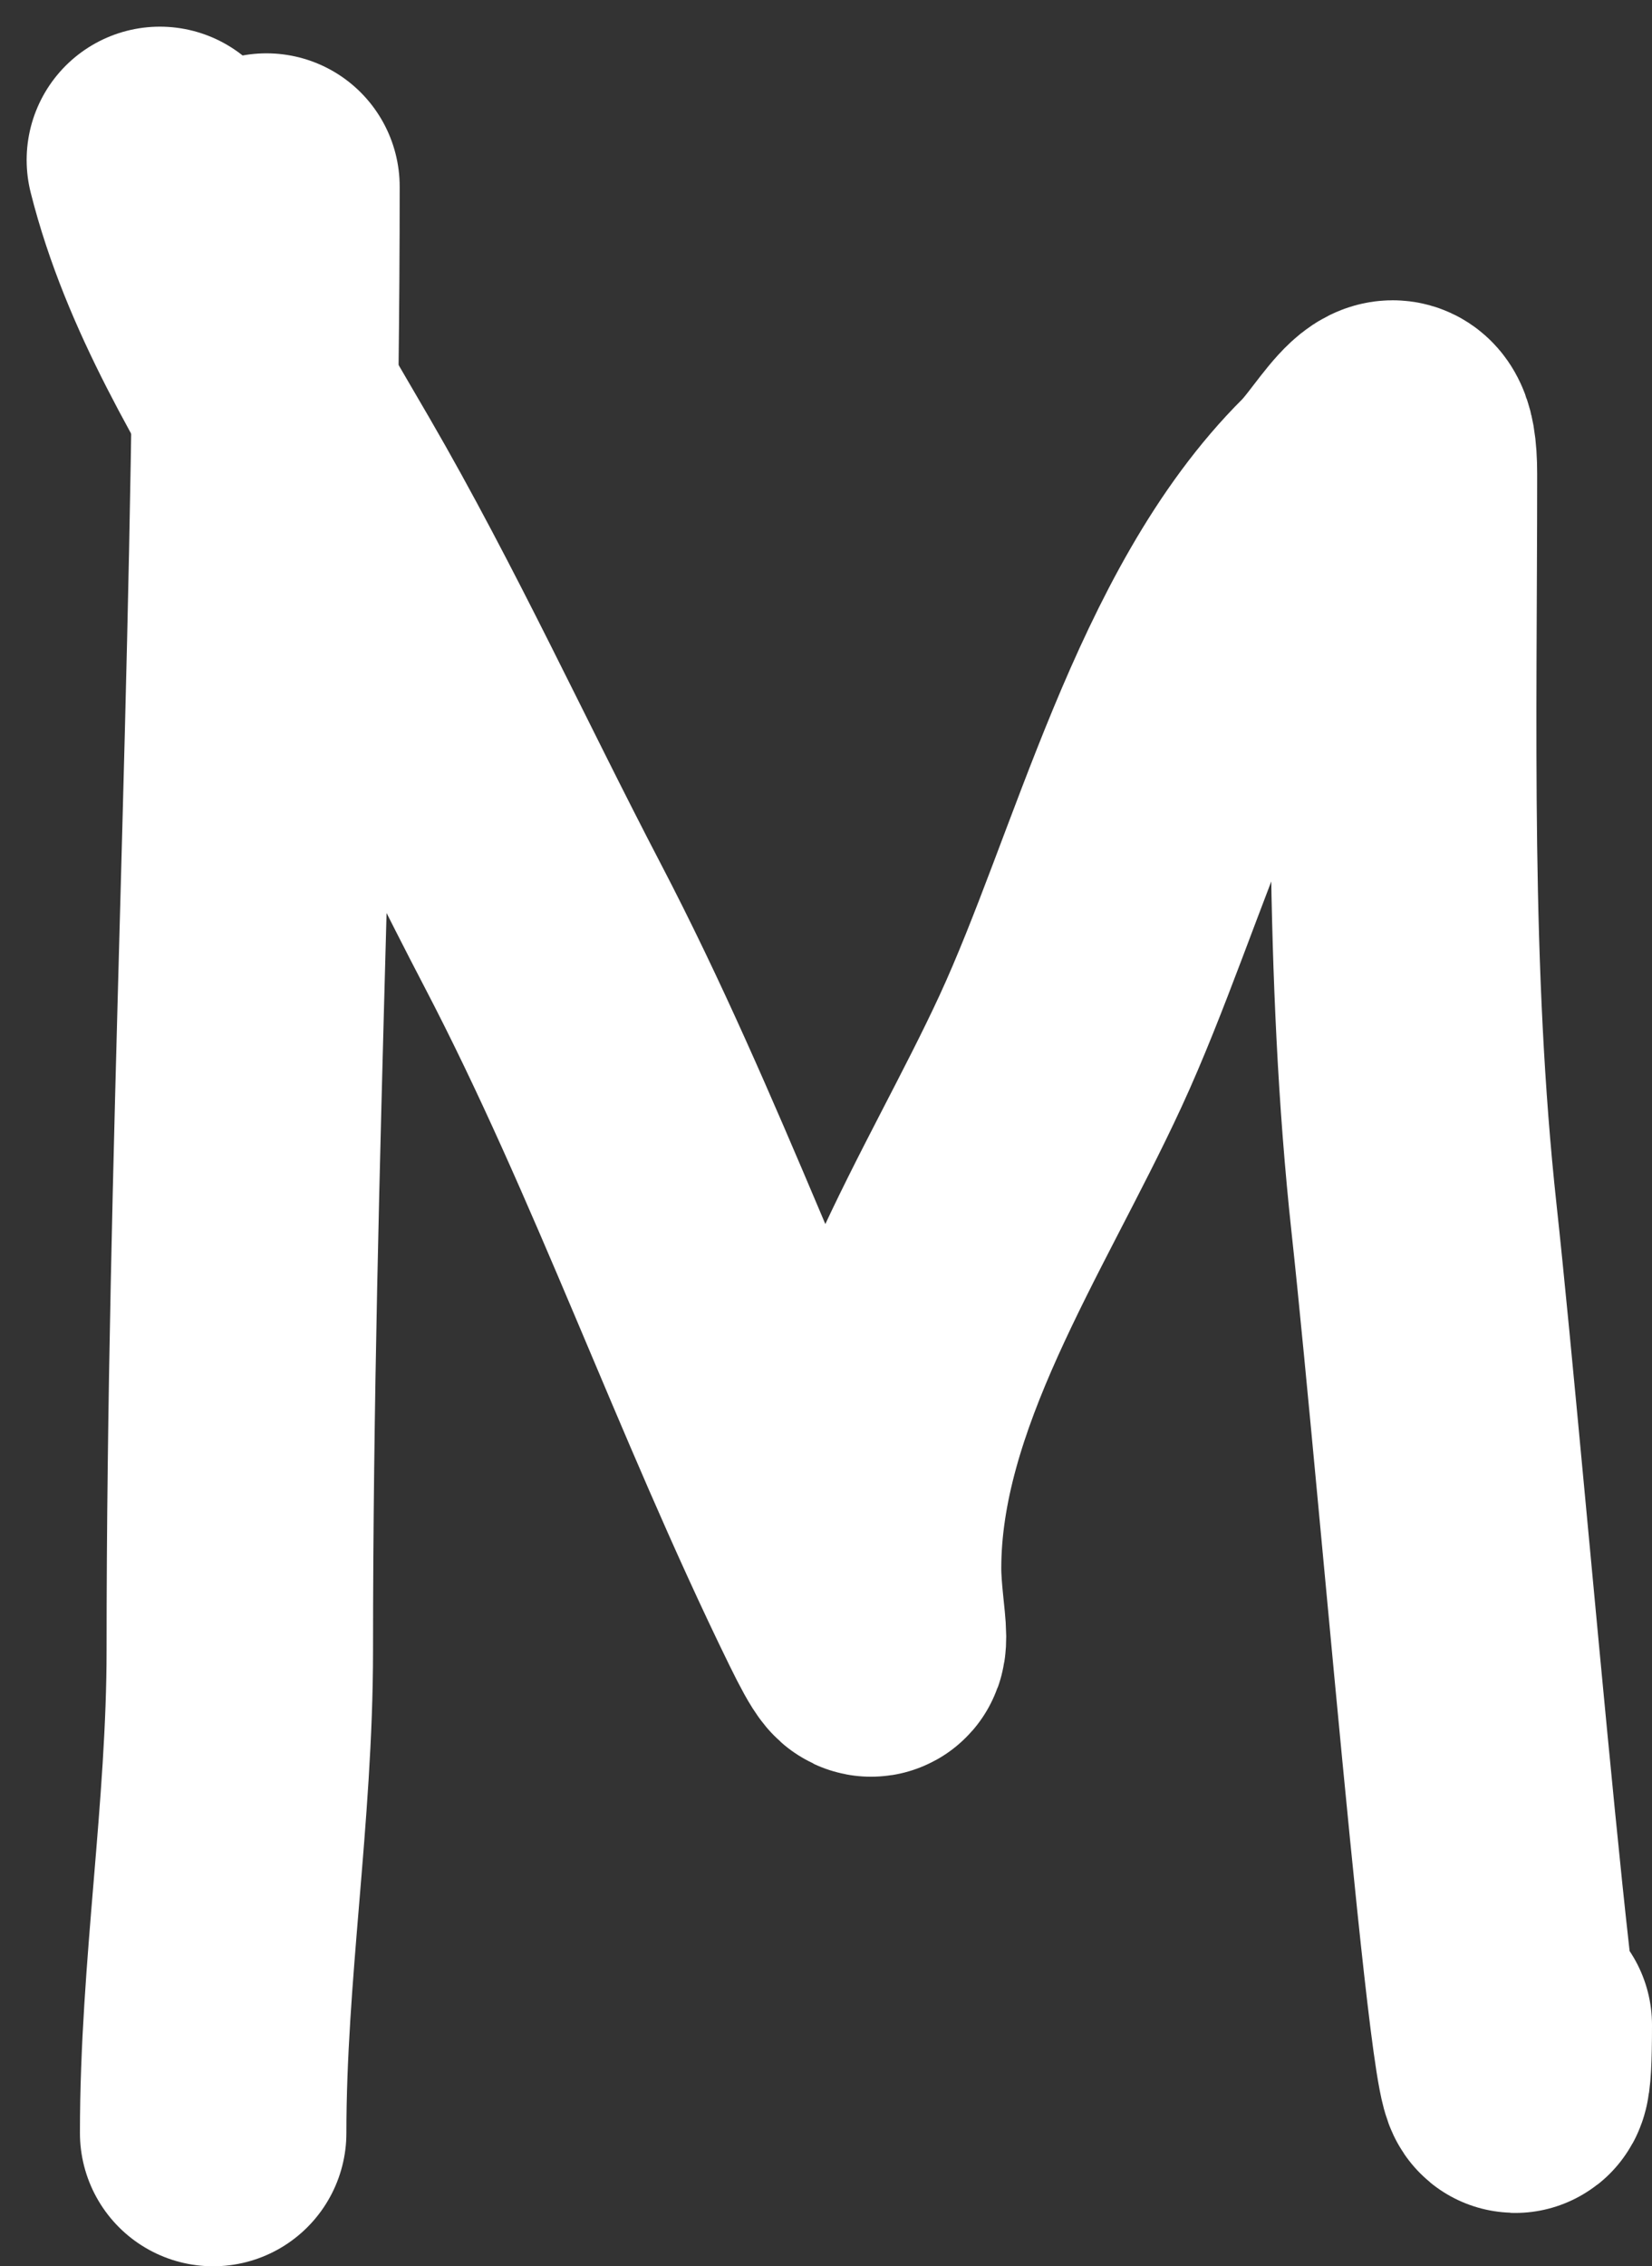
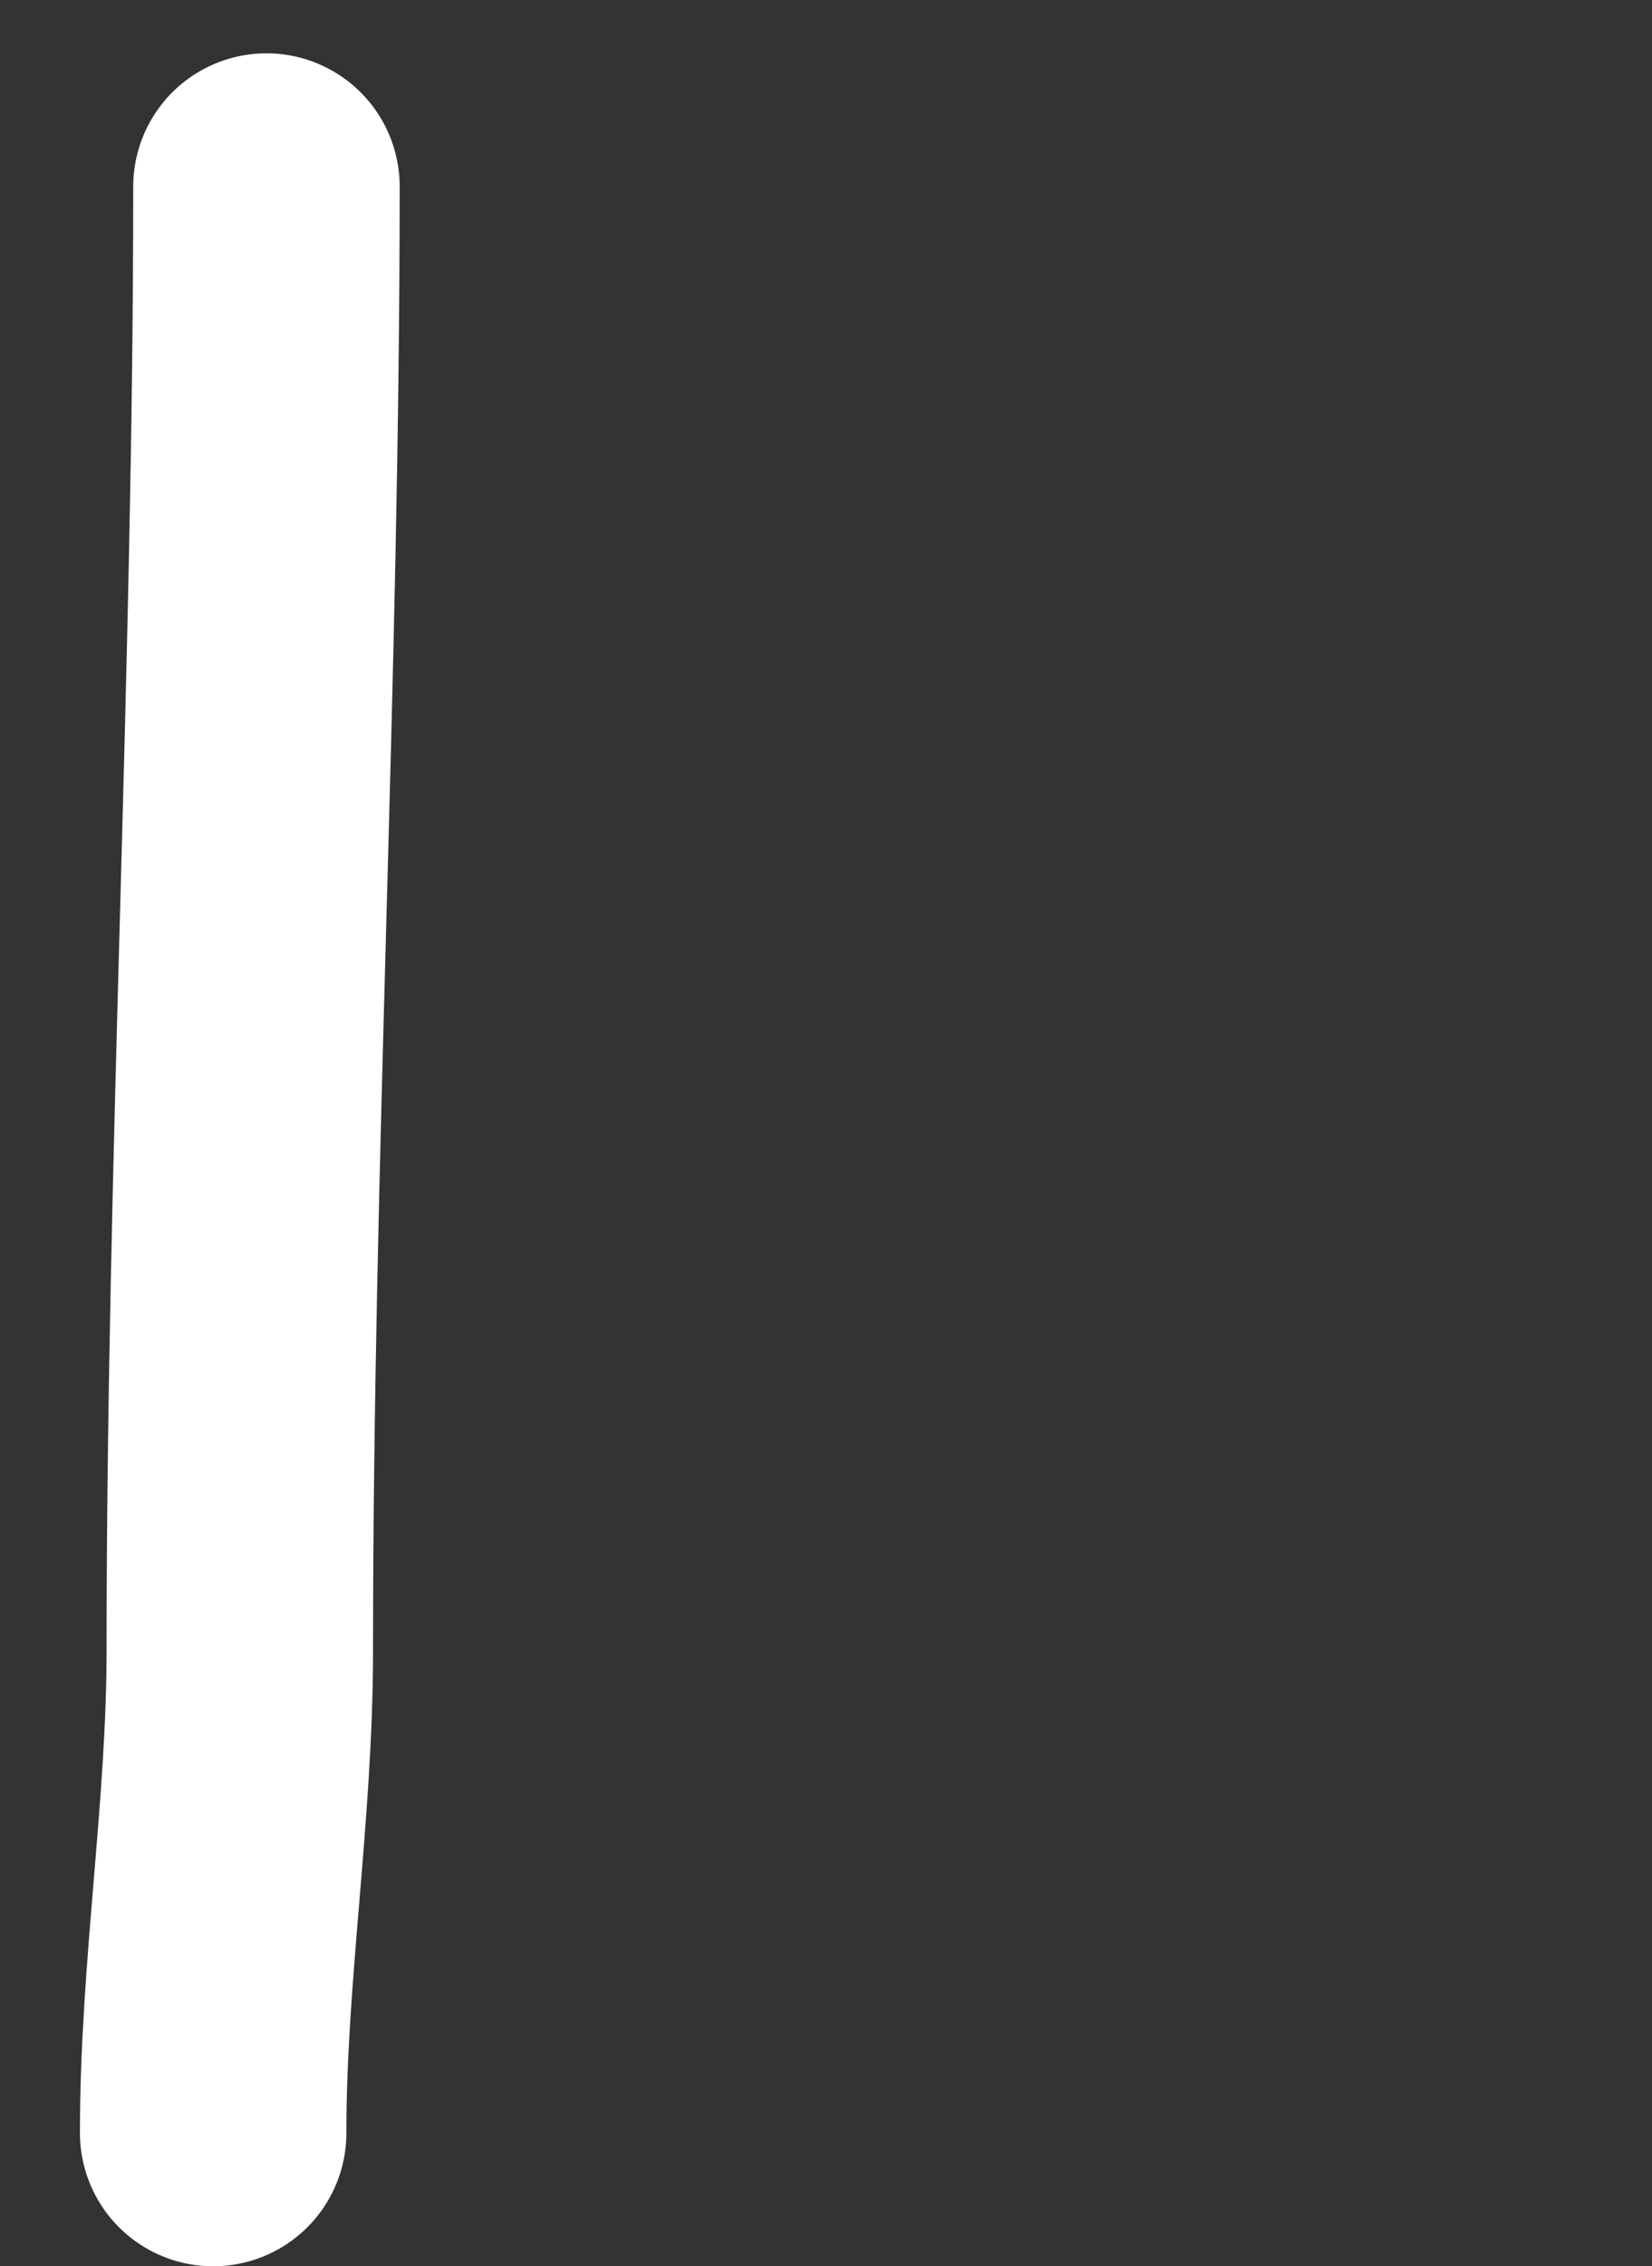
<svg xmlns="http://www.w3.org/2000/svg" width="62" height="85" viewBox="0 0 62 85" fill="none">
  <rect x="0" y="0" width="62" height="85" fill="#333333" stroke="none" />
  <path d="M10 7C10 25.283 9 43.684 9 61.891C9 67.975 8 73.925 8 80" stroke="white" stroke-width="10" stroke-linecap="round" />
-   <path d="M6 6C7.099 10.368 9.534 14.295 11.786 18.174C14.908 23.55 17.49 29.202 20.366 34.71C24.663 42.938 27.759 51.873 31.859 60.248C33.313 63.217 32.578 60.807 32.578 58.82C32.578 51.953 37.001 45.485 39.8 39.429C42.78 32.985 44.955 23.68 50.176 18.491C51.285 17.39 52.69 14.505 52.69 17.777C52.69 27.109 52.437 36.442 53.448 45.734C54.545 55.816 57 86.092 57 75.951" stroke="white" stroke-width="10" stroke-linecap="round" />
</svg>